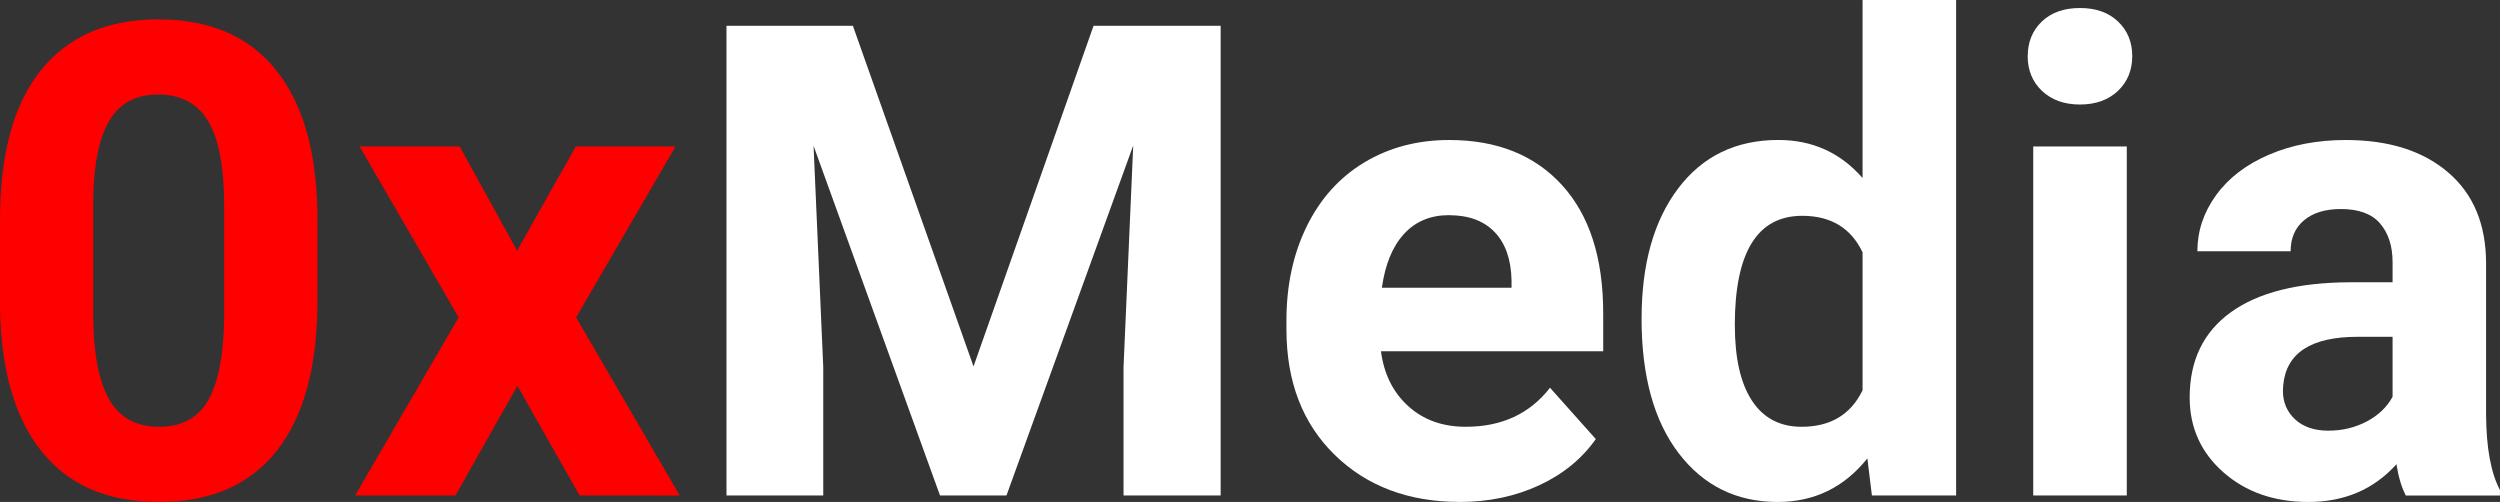
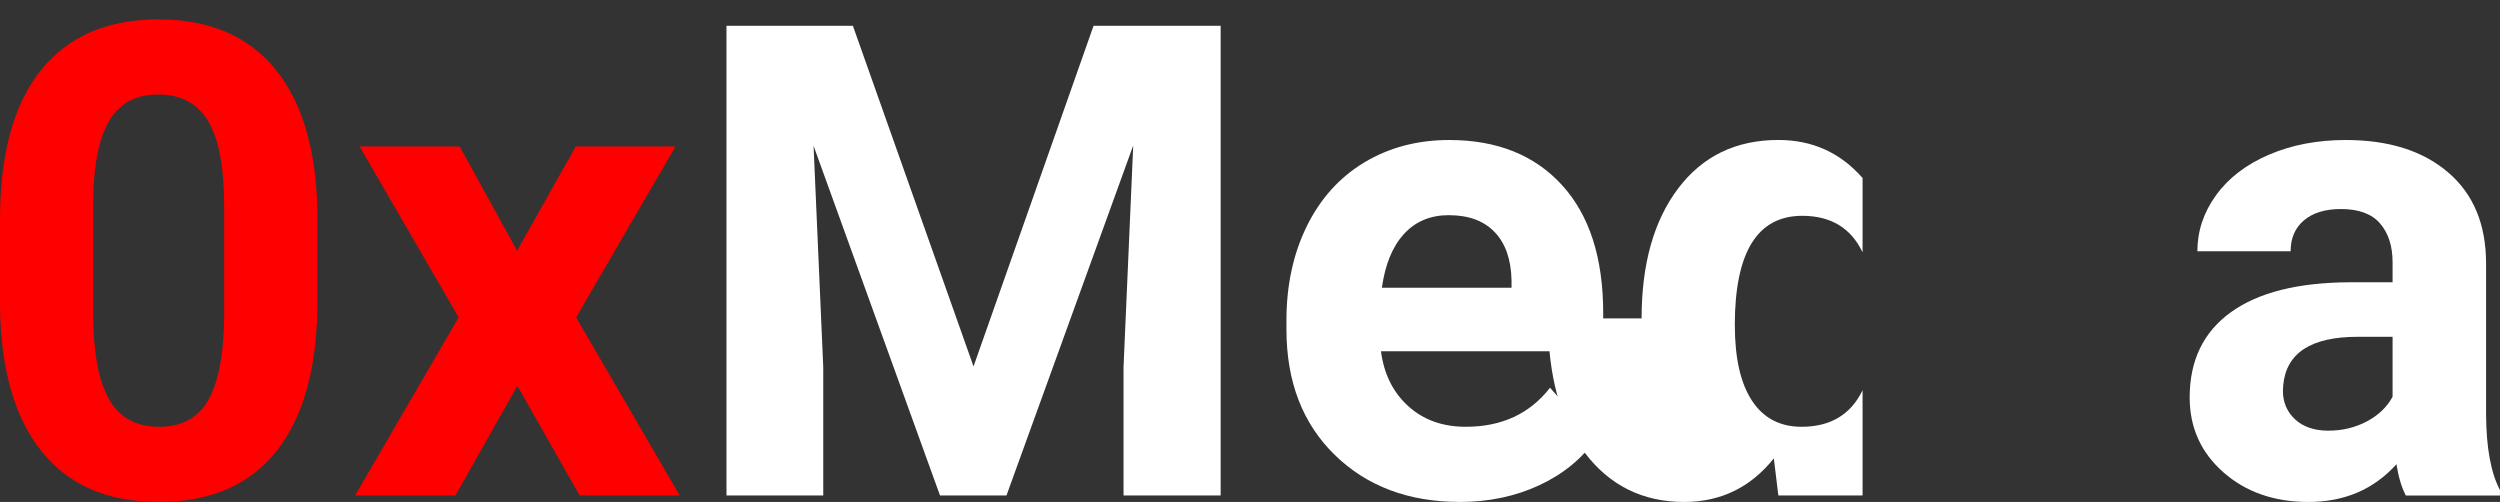
<svg xmlns="http://www.w3.org/2000/svg" id="Layer_2" data-name="Layer 2" viewBox="0 0 567.63 113.96">
  <rect x="0" y="0" width="567.63" height="113.96" fill="#333333" stroke="none" />
  <defs>
    <style>
      .cls-1 {
        fill: #fff;
      }

      .cls-1, .cls-2 {
        stroke-width: 0px;
      }

      .cls-2 {
        fill: red;
      }
    </style>
  </defs>
  <g id="Layer_1-2" data-name="Layer 1">
    <g>
      <path class="cls-2" d="m72.07,68.41c0,14.75-3.05,26.03-9.16,33.84-6.1,7.81-15.04,11.72-26.81,11.72s-20.51-3.83-26.66-11.5C3.3,94.8.15,83.81,0,69.51v-19.63c0-14.89,3.09-26.2,9.27-33.91,6.18-7.71,15.08-11.57,26.7-11.57s20.51,3.82,26.66,11.46c6.15,7.64,9.3,18.62,9.45,32.92v19.63Zm-21.17-21.58c0-8.85-1.21-15.29-3.63-19.32-2.42-4.03-6.19-6.05-11.32-6.05s-8.66,1.92-11.02,5.76c-2.37,3.84-3.63,9.84-3.77,18v25.95c0,8.7,1.18,15.16,3.55,19.39,2.37,4.23,6.16,6.34,11.39,6.34s8.91-2.03,11.21-6.08c2.29-4.06,3.49-10.26,3.59-18.62v-25.37Z" />
      <path class="cls-2" d="m117.41,56.91l13.33-23.66h22.63l-22.56,38.82,23.51,40.43h-22.71l-14.14-24.9-14.06,24.9h-22.78l23.51-40.43-22.49-38.82h22.71l13.04,23.66Z" />
      <path class="cls-1" d="m193.65,5.86l27.39,77.34L248.29,5.86h28.86v106.64h-22.05v-29.15l2.2-50.32-28.78,79.47h-15.09l-28.71-79.39,2.2,50.24v29.15h-21.97V5.86h28.71Z" />
      <path class="cls-1" d="m331.42,113.96c-11.62,0-21.08-3.56-28.38-10.69-7.3-7.13-10.95-16.63-10.95-28.49v-2.05c0-7.96,1.54-15.08,4.61-21.35,3.08-6.27,7.43-11.11,13.07-14.5,5.64-3.39,12.07-5.09,19.3-5.09,10.84,0,19.37,3.42,25.6,10.25,6.23,6.84,9.34,16.53,9.34,29.08v8.64h-50.46c.68,5.18,2.75,9.33,6.19,12.45,3.44,3.13,7.8,4.69,13.07,4.69,8.15,0,14.53-2.95,19.12-8.86l10.4,11.65c-3.17,4.49-7.47,8-12.89,10.51s-11.43,3.77-18.02,3.77Zm-2.42-65.11c-4.2,0-7.61,1.42-10.22,4.27-2.61,2.84-4.28,6.92-5.02,12.21h29.44v-1.69c-.1-4.71-1.37-8.35-3.81-10.92-2.44-2.57-5.91-3.86-10.4-3.86Z" />
-       <path class="cls-1" d="m372.73,72.29c0-12.35,2.77-22.19,8.31-29.52,5.54-7.32,13.12-10.99,22.74-10.99,7.71,0,14.09,2.88,19.12,8.64V0h21.24v112.5h-19.12l-1.03-8.42c-5.27,6.59-12.06,9.89-20.36,9.89-9.33,0-16.81-3.67-22.45-11.02-5.64-7.35-8.46-17.57-8.46-30.65Zm21.17,1.58c0,7.43,1.29,13.13,3.88,17.09,2.59,3.96,6.35,5.94,11.28,5.94,6.54,0,11.16-2.76,13.84-8.29v-31.32c-2.64-5.53-7.2-8.29-13.7-8.29-10.21,0-15.31,8.29-15.31,24.87Z" />
-       <path class="cls-1" d="m460.4,12.74c0-3.17,1.06-5.79,3.19-7.84s5.02-3.08,8.68-3.08,6.49,1.03,8.64,3.08c2.15,2.05,3.22,4.66,3.22,7.84s-1.09,5.86-3.26,7.91c-2.17,2.05-5.04,3.08-8.61,3.08s-6.43-1.03-8.61-3.08c-2.17-2.05-3.26-4.69-3.26-7.91Zm22.49,99.76h-21.24V33.25h21.24v79.25Z" />
+       <path class="cls-1" d="m372.73,72.29c0-12.35,2.77-22.19,8.31-29.52,5.54-7.32,13.12-10.99,22.74-10.99,7.71,0,14.09,2.88,19.12,8.64V0v112.5h-19.12l-1.03-8.42c-5.27,6.59-12.06,9.89-20.36,9.89-9.33,0-16.81-3.67-22.45-11.02-5.64-7.35-8.46-17.57-8.46-30.65Zm21.17,1.58c0,7.43,1.29,13.13,3.88,17.09,2.59,3.96,6.35,5.94,11.28,5.94,6.54,0,11.16-2.76,13.84-8.29v-31.32c-2.64-5.53-7.2-8.29-13.7-8.29-10.21,0-15.31,8.29-15.31,24.87Z" />
      <path class="cls-1" d="m546.24,112.5c-.98-1.9-1.68-4.27-2.12-7.1-5.13,5.71-11.79,8.57-20,8.57-7.76,0-14.2-2.25-19.3-6.74-5.1-4.49-7.65-10.16-7.65-16.99,0-8.4,3.11-14.84,9.34-19.34,6.23-4.49,15.22-6.76,26.99-6.81h9.74v-4.54c0-3.66-.94-6.59-2.82-8.79-1.88-2.2-4.85-3.3-8.9-3.3-3.56,0-6.36.85-8.39,2.56-2.03,1.71-3.04,4.05-3.04,7.03h-21.17c0-4.59,1.42-8.84,4.25-12.74,2.83-3.91,6.84-6.97,12.01-9.19,5.18-2.22,10.99-3.33,17.43-3.33,9.77,0,17.52,2.45,23.25,7.36,5.74,4.91,8.61,11.8,8.61,20.69v34.35c.05,7.52,1.1,13.21,3.15,17.07v1.25h-21.39Zm-17.5-14.72c3.12,0,6.01-.7,8.64-2.09s4.59-3.26,5.86-5.6v-13.62h-7.91c-10.6,0-16.24,3.66-16.92,10.99l-.07,1.25c0,2.64.93,4.81,2.78,6.52,1.85,1.71,4.39,2.56,7.62,2.56Z" />
    </g>
  </g>
</svg>